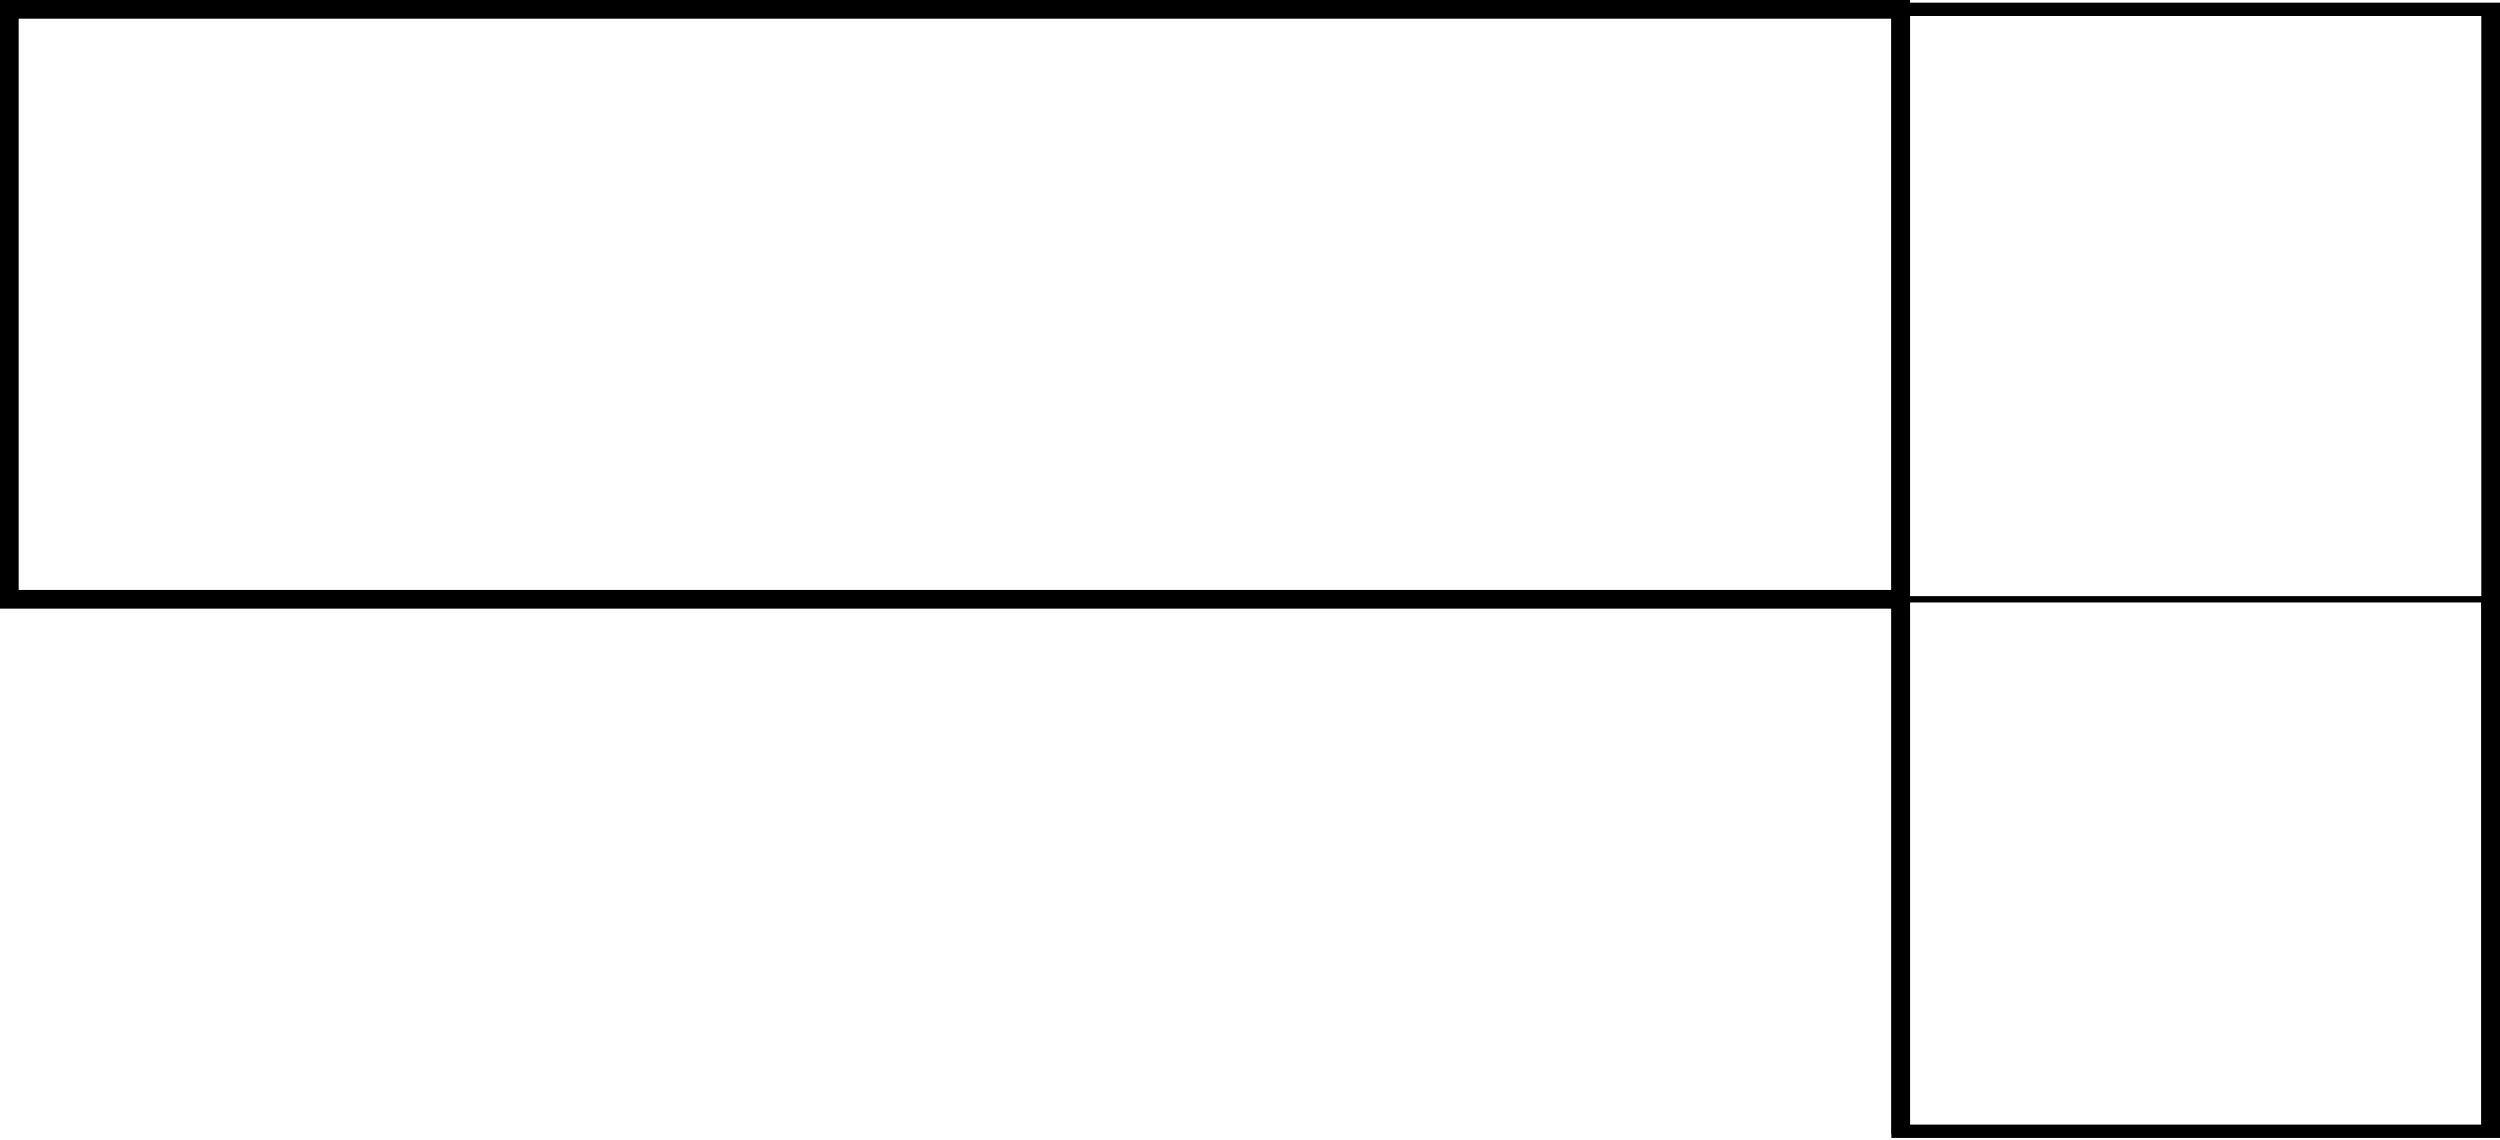
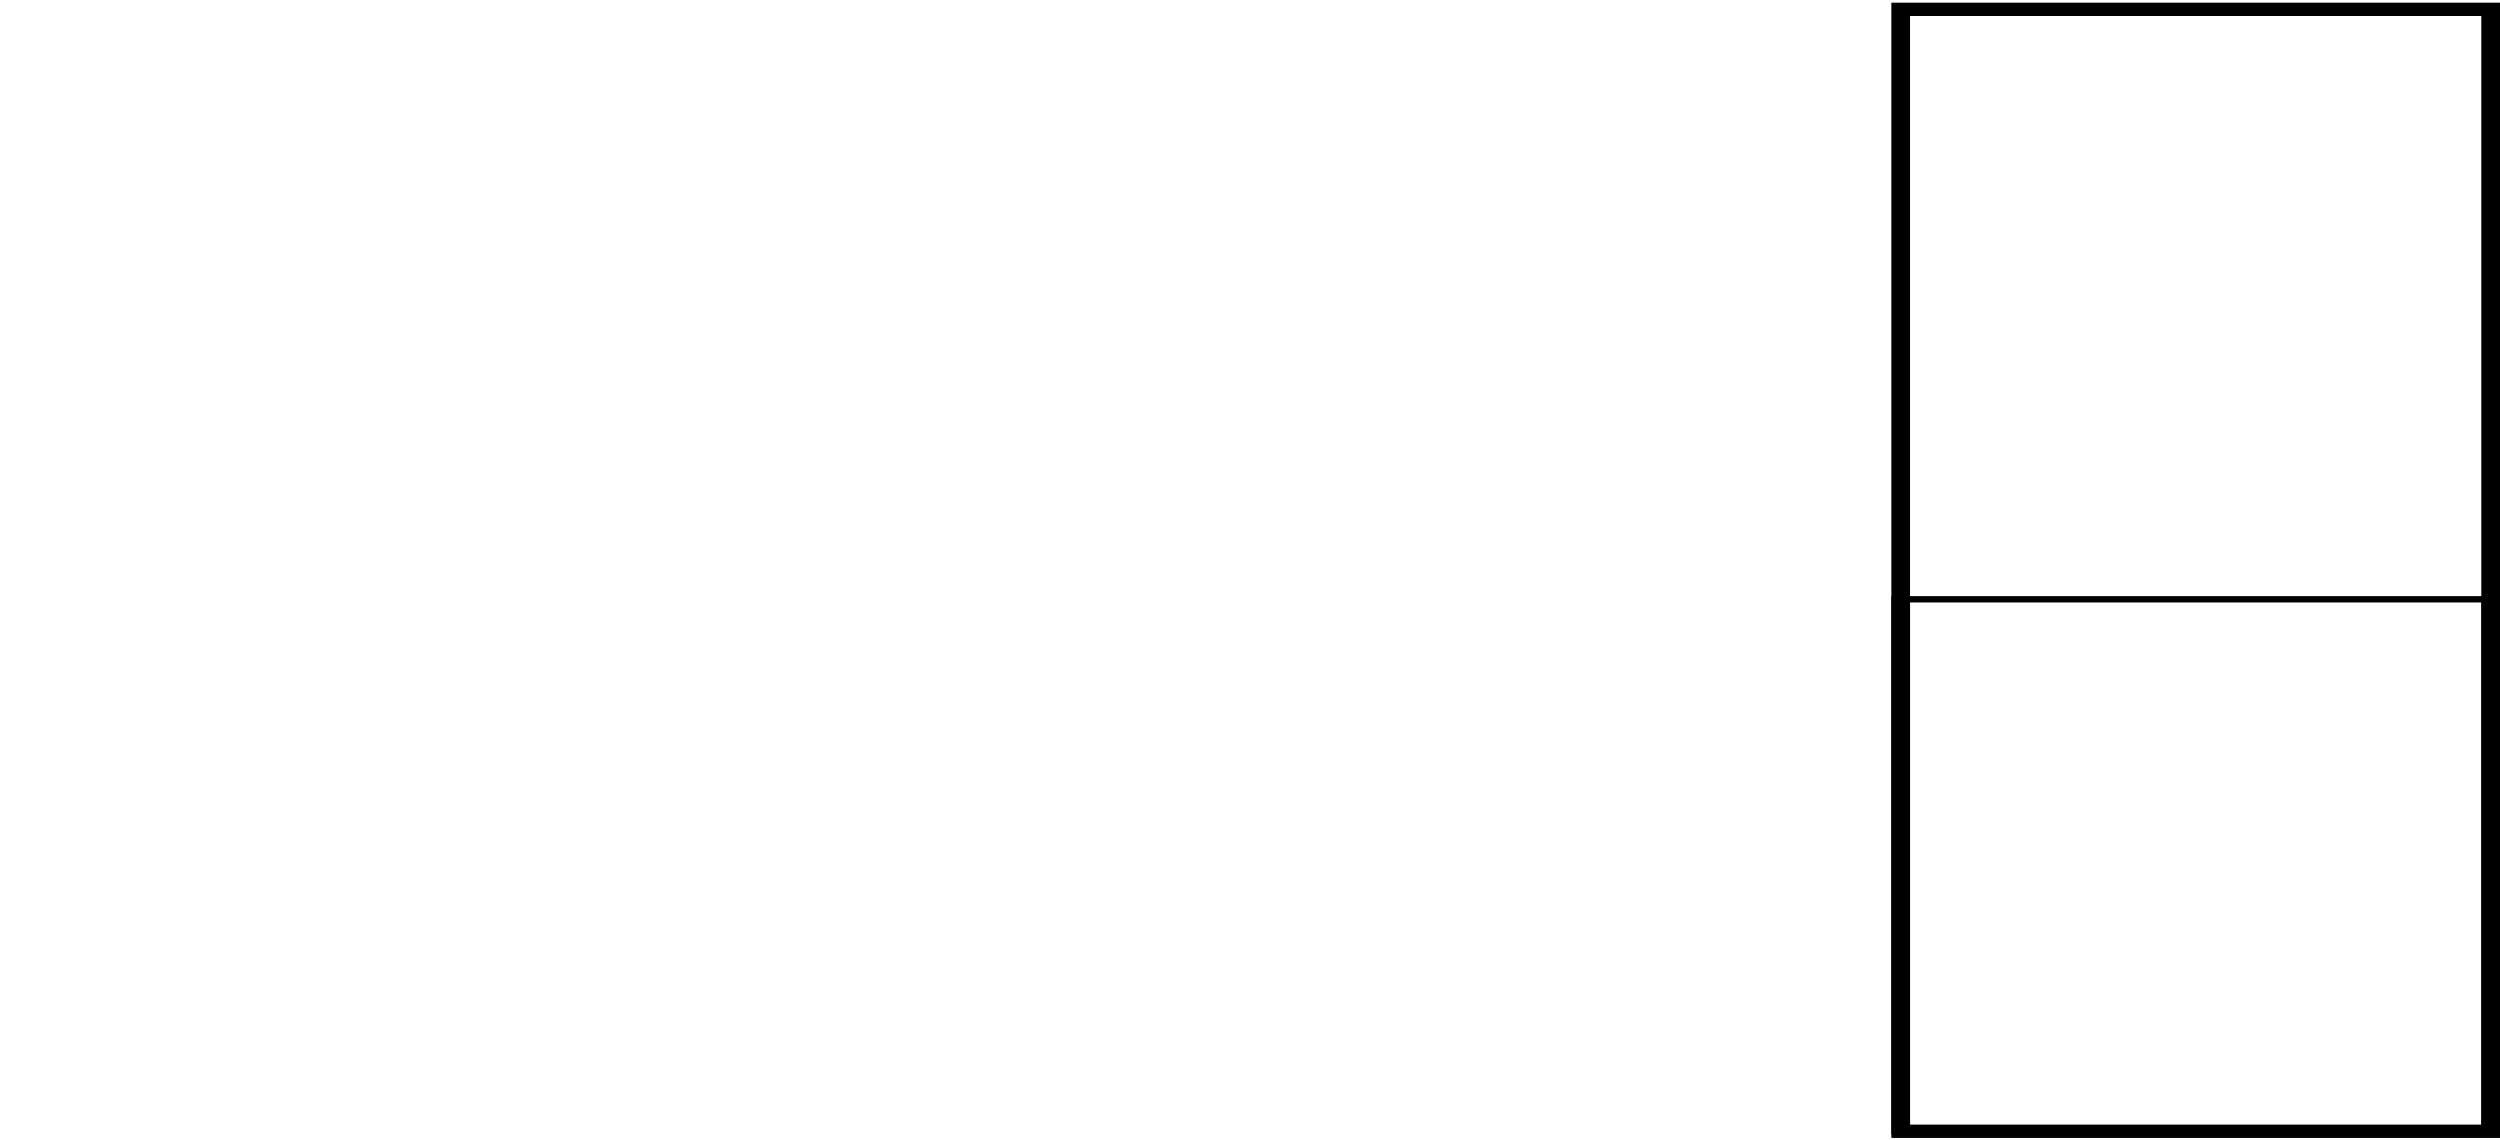
<svg xmlns="http://www.w3.org/2000/svg" xml:space="preserve" width="70.82mm" height="32.301mm" style="shape-rendering:geometricPrecision; text-rendering:geometricPrecision; image-rendering:optimizeQuality; fill-rule:evenodd; clip-rule:evenodd" viewBox="0 0 560.63 255.7">
  <defs>
    <style type="text/css">  .str0 {stroke:black;stroke-width:4.19;stroke-miterlimit:22.926} .fil0 {fill:none}  </style>
  </defs>
  <g id="Слой_x0020_1">
-     <rect class="fil0 str0" x="2.09" y="2.09" width="424.14" height="132.3" />
    <rect class="fil0 str0" transform="matrix(2.19653E-14 0.715 -1 2.28255E-14 558.535 2.095)" width="351.88" height="132.3" />
    <rect class="fil0 str0" transform="matrix(2.19653E-14 0.339 -1 1.08188E-14 558.535 134.397)" width="351.88" height="132.3" />
  </g>
</svg>